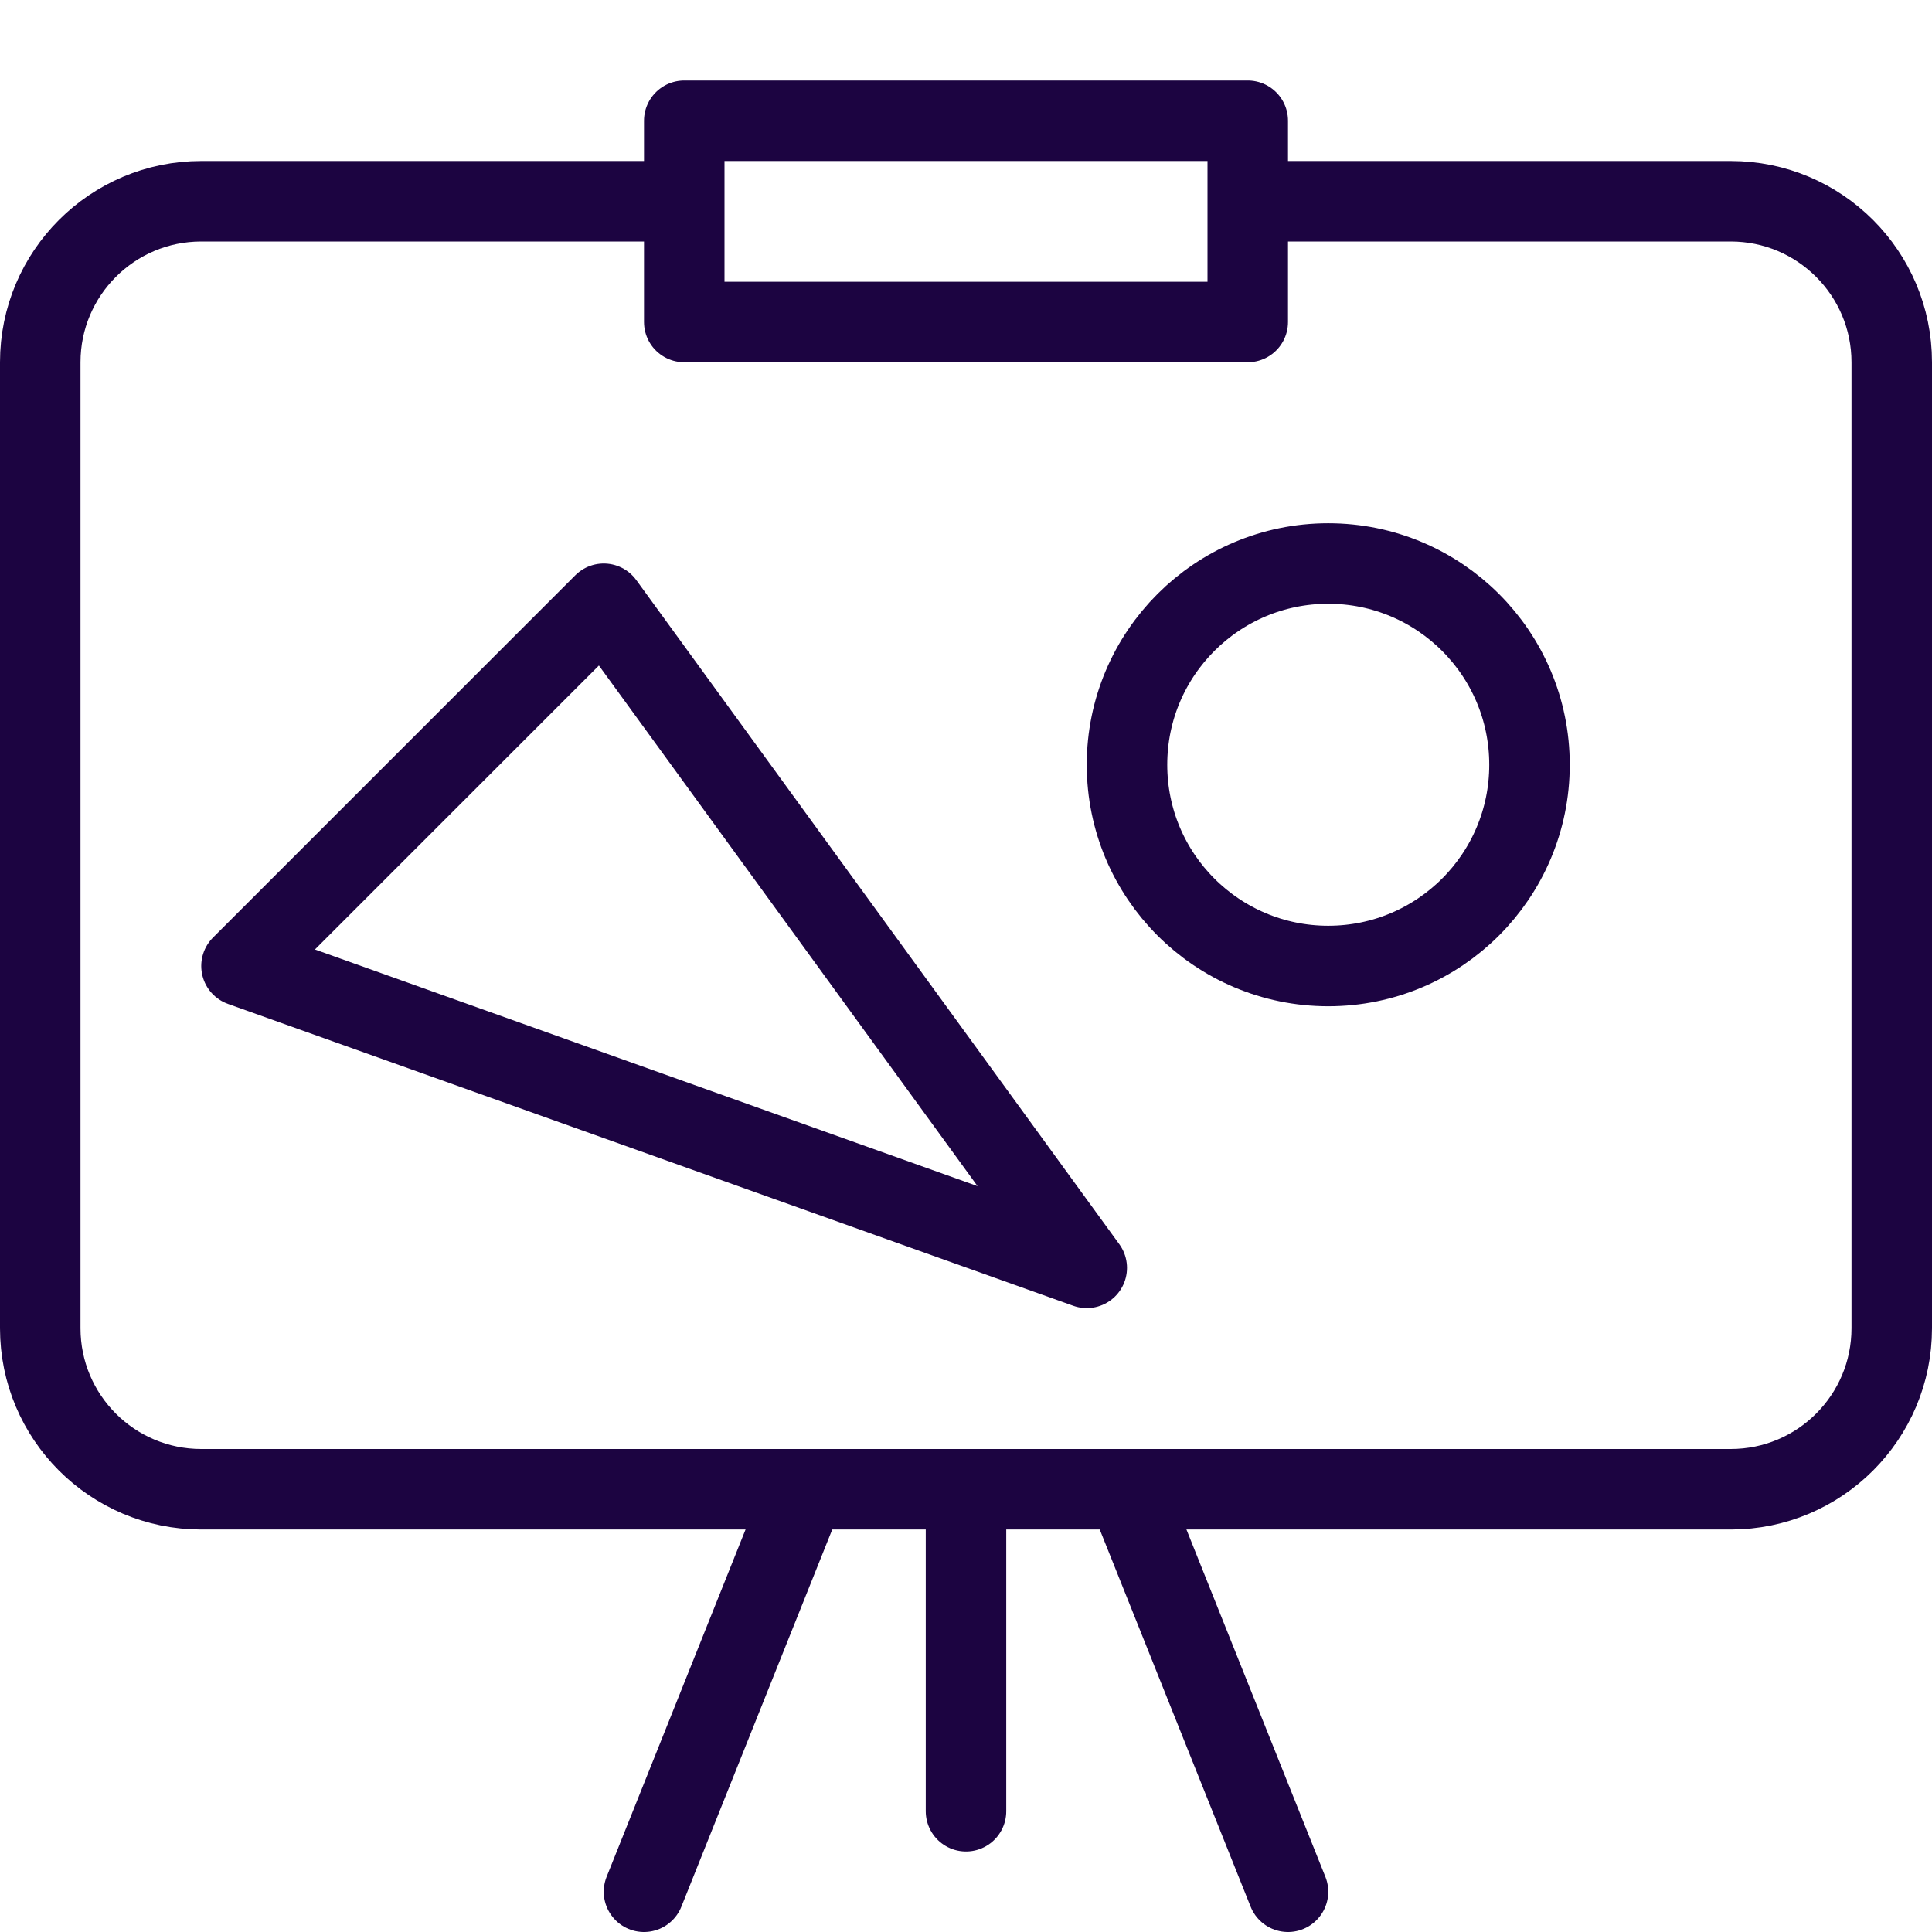
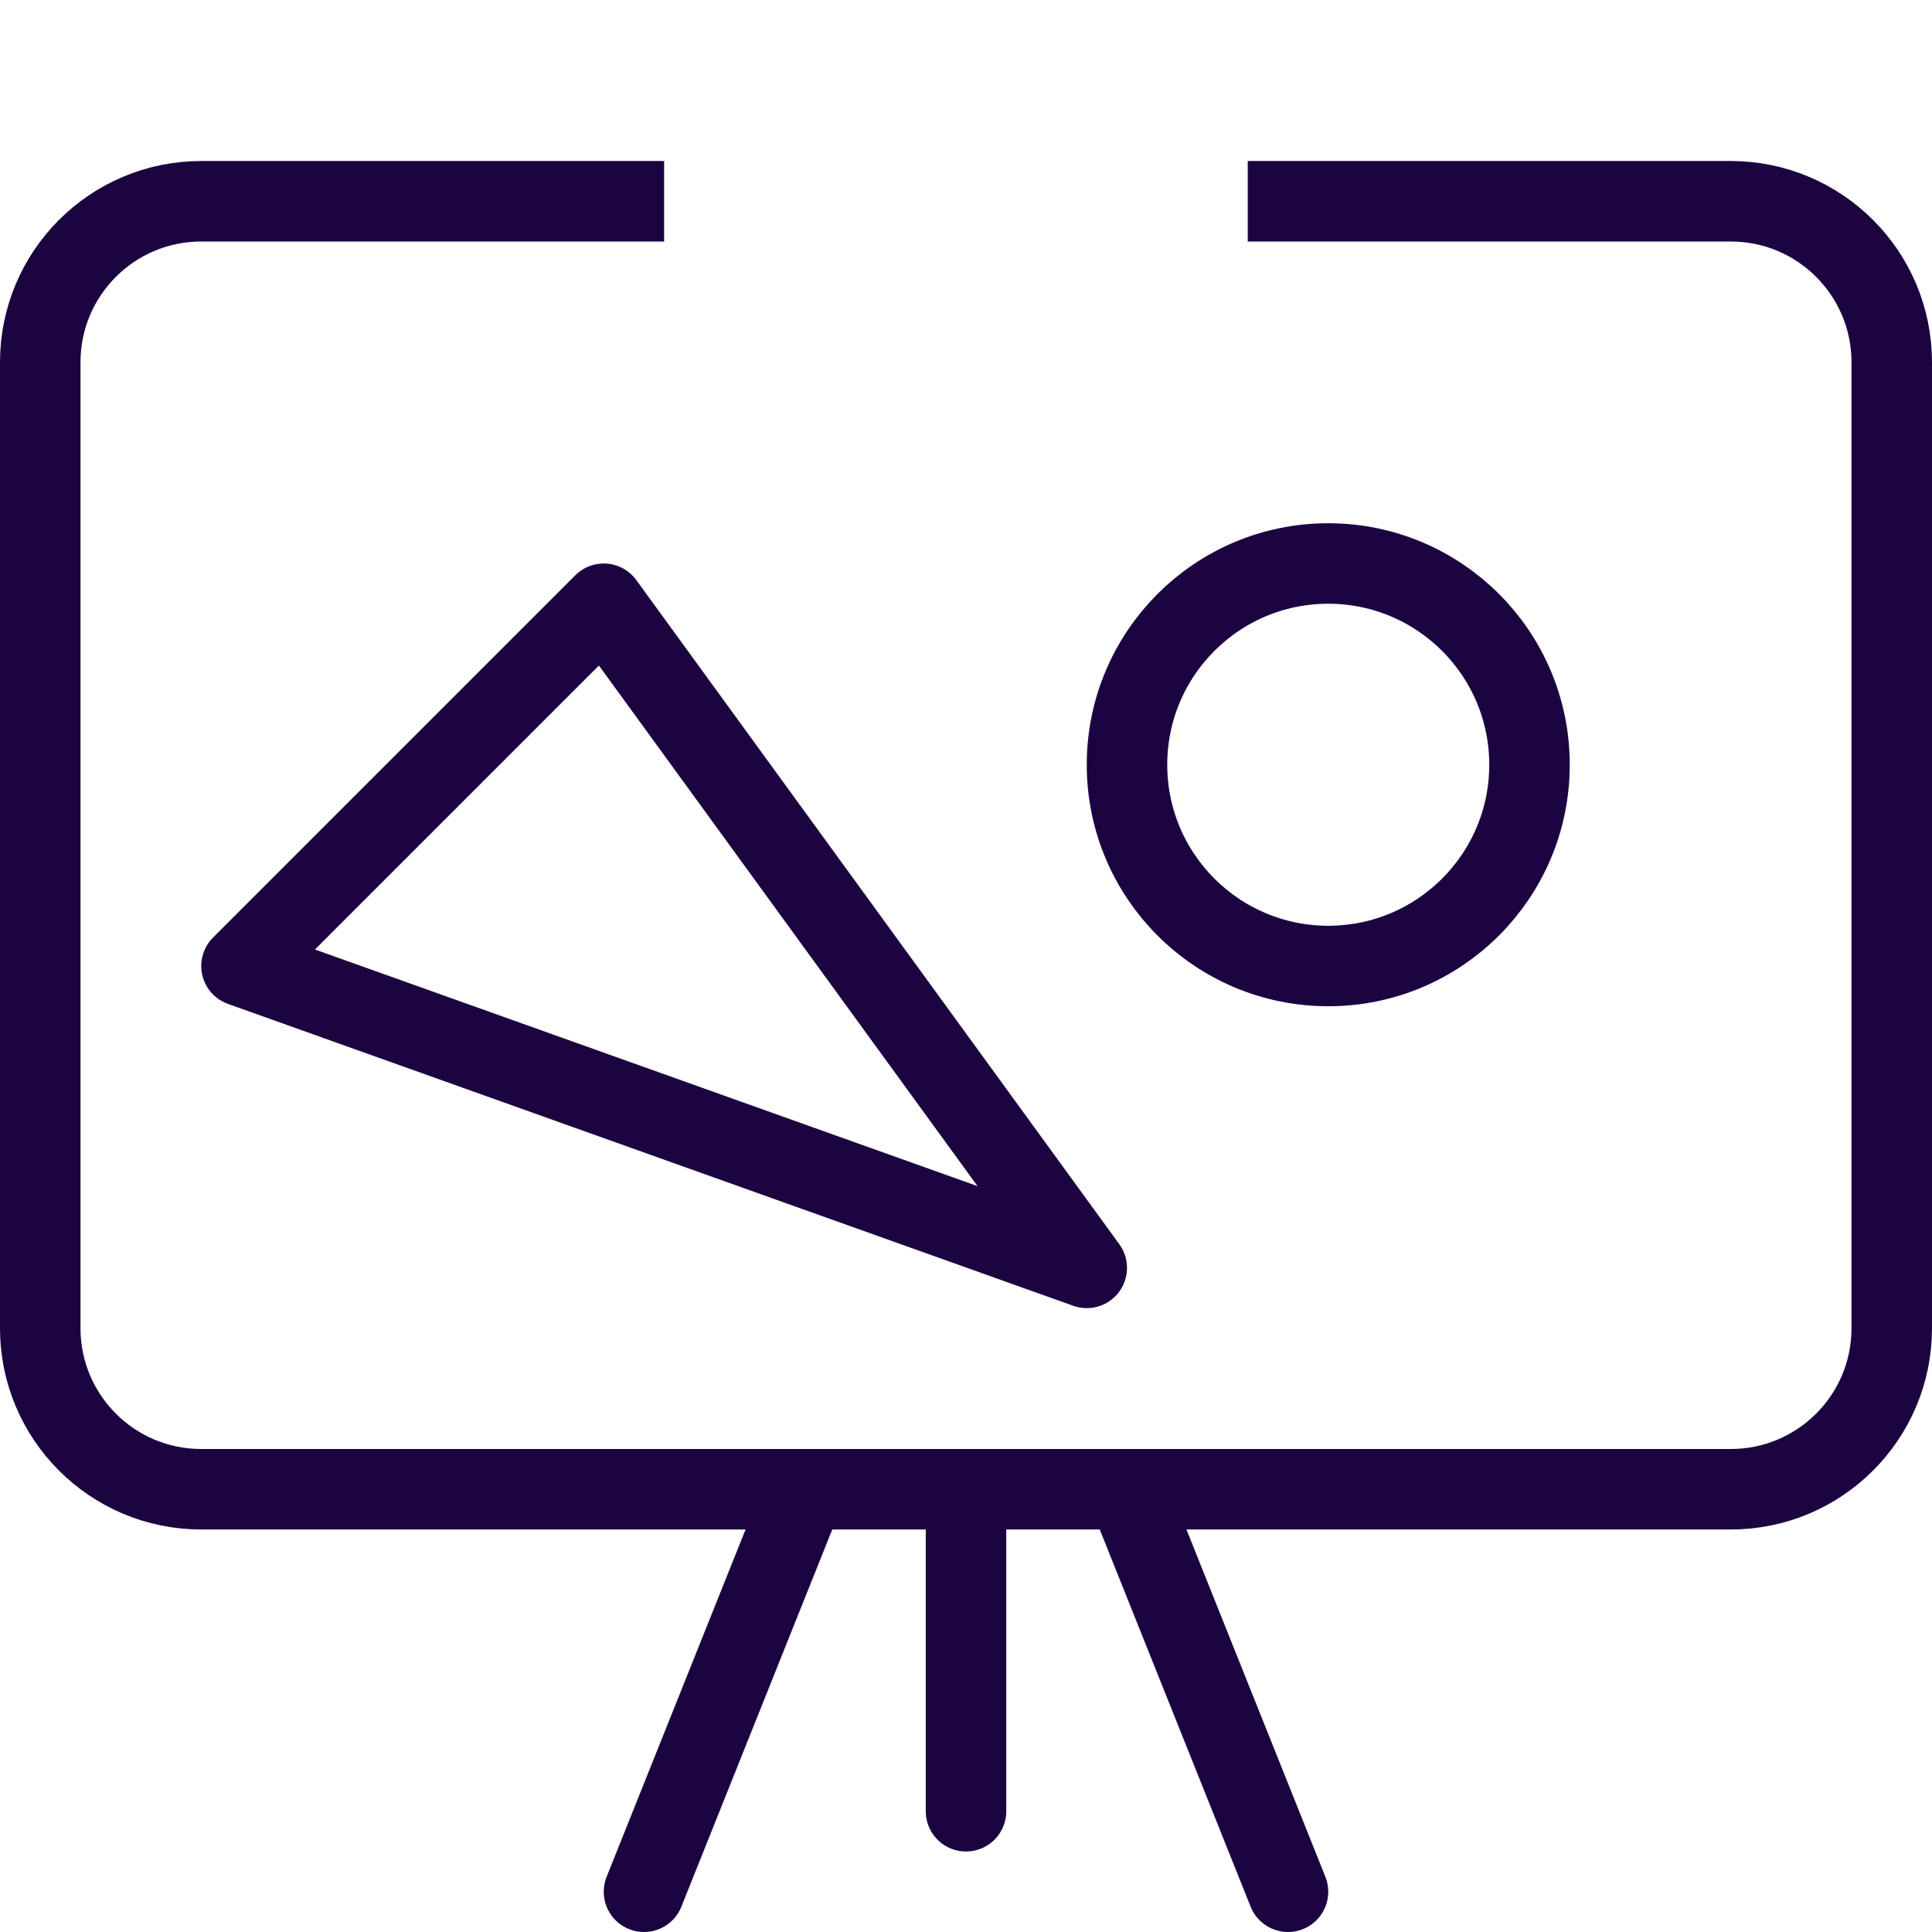
<svg xmlns="http://www.w3.org/2000/svg" width="48" height="48" viewBox="0 0 48 48" fill="none">
  <g id="icon/subject/art" clip-path="url(#clip0_3070_35126)">
    <path id="Rectangle 215" d="M31 5L43 5C45.209 5 47 6.791 47 9V33C47 35.209 45.209 37 43 37H5C2.791 37 1 35.209 1 33V9C1 6.791 2.791 5 5 5L16.5 5" stroke="#1C0441" stroke-width="2" stroke-linejoin="round" />
-     <rect id="Rectangle 216" x="17" y="3" width="14" height="5" stroke="#1C0441" stroke-width="2" stroke-linejoin="round" />
    <path id="Line 14" d="M24 37L24 45" stroke="#1C0441" stroke-width="2" stroke-linecap="round" />
    <path id="Line 15" d="M20 37L16 47" stroke="#1C0441" stroke-width="2" stroke-linecap="round" />
    <path id="Line 16" d="M28 37L32 47" stroke="#1C0441" stroke-width="2" stroke-linecap="round" />
    <circle id="Ellipse 83" cx="33" cy="19" r="5" stroke="#1C0441" stroke-width="2" />
    <path id="Vector 23" d="M15 15L6 24L27 31.5L15 15Z" stroke="#1C0441" stroke-width="2" stroke-linecap="round" stroke-linejoin="round" />
  </g>
  <defs>
    <clipPath id="clip0_3070_35126">
      <rect width="48" height="48" fill="white" />
    </clipPath>
  </defs>
</svg>